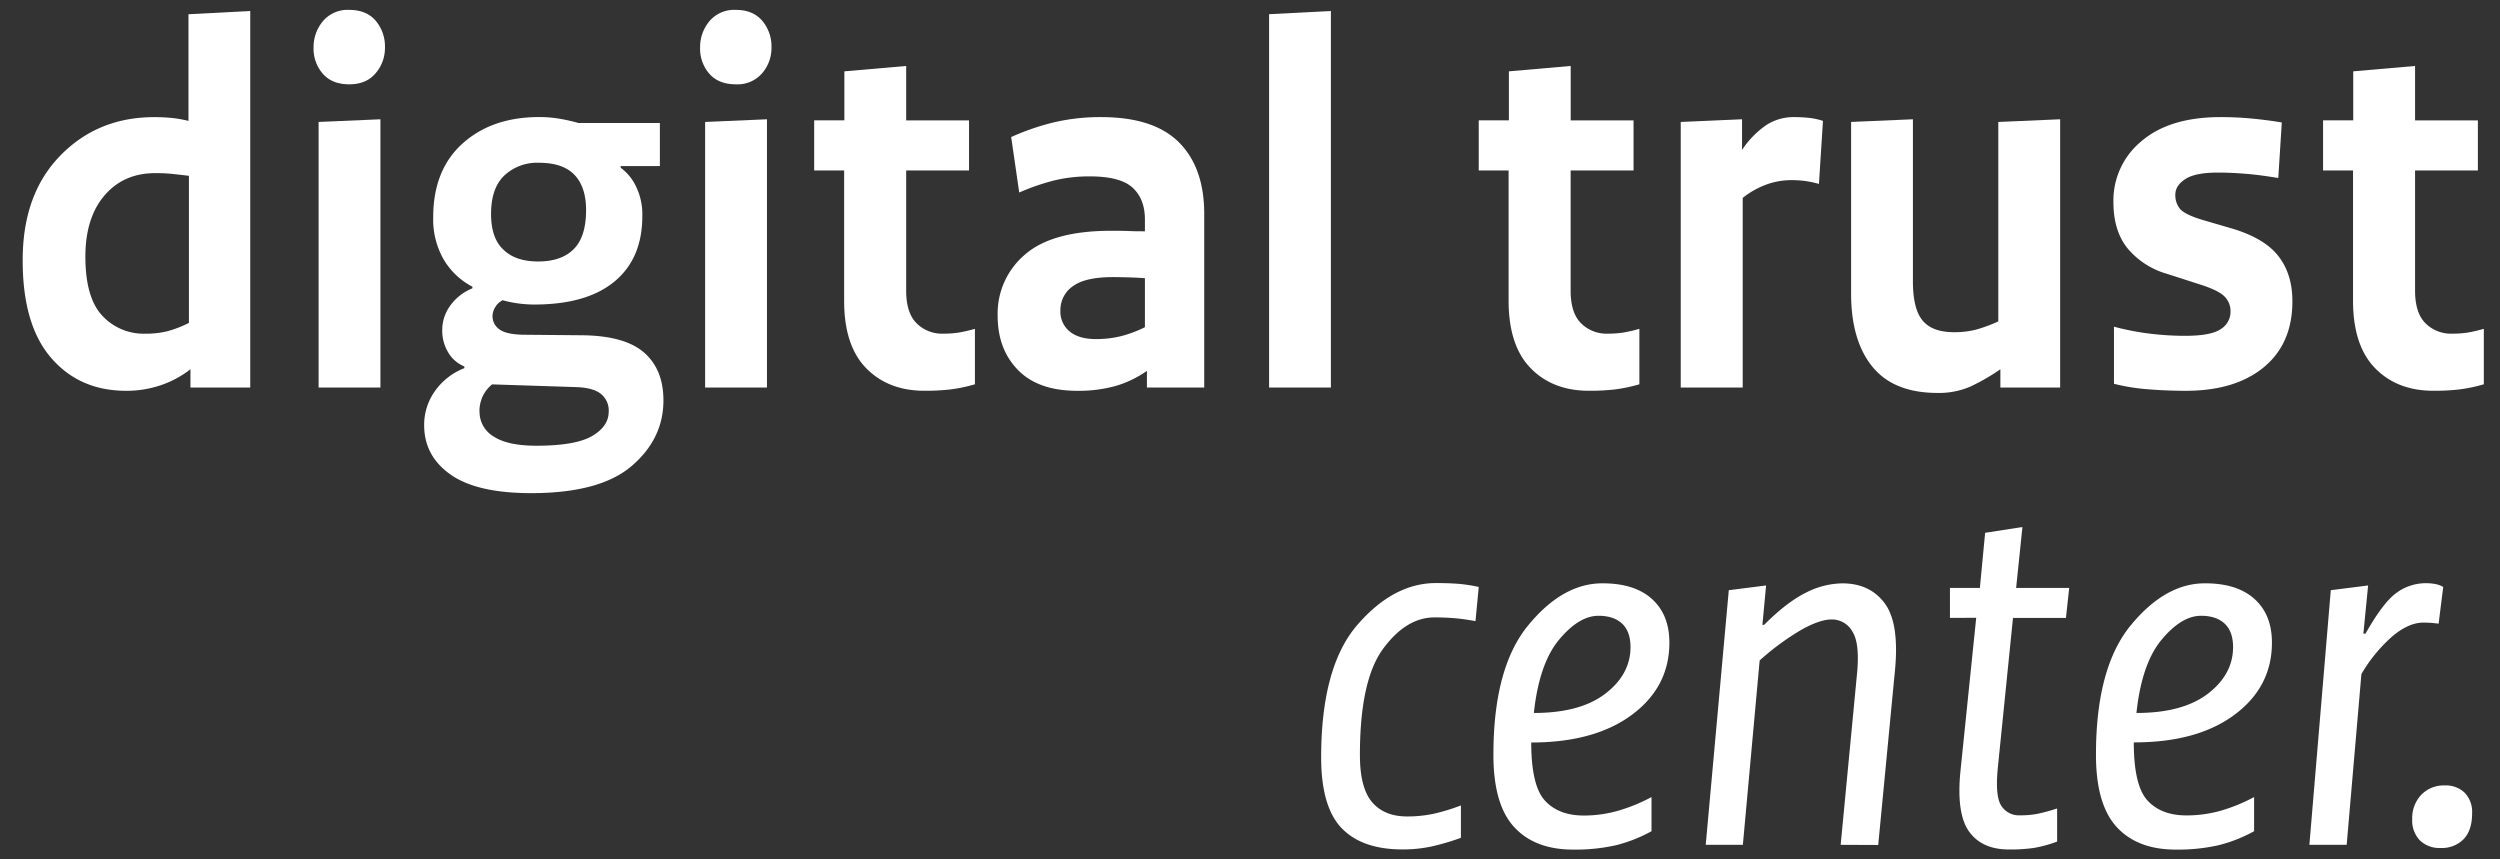
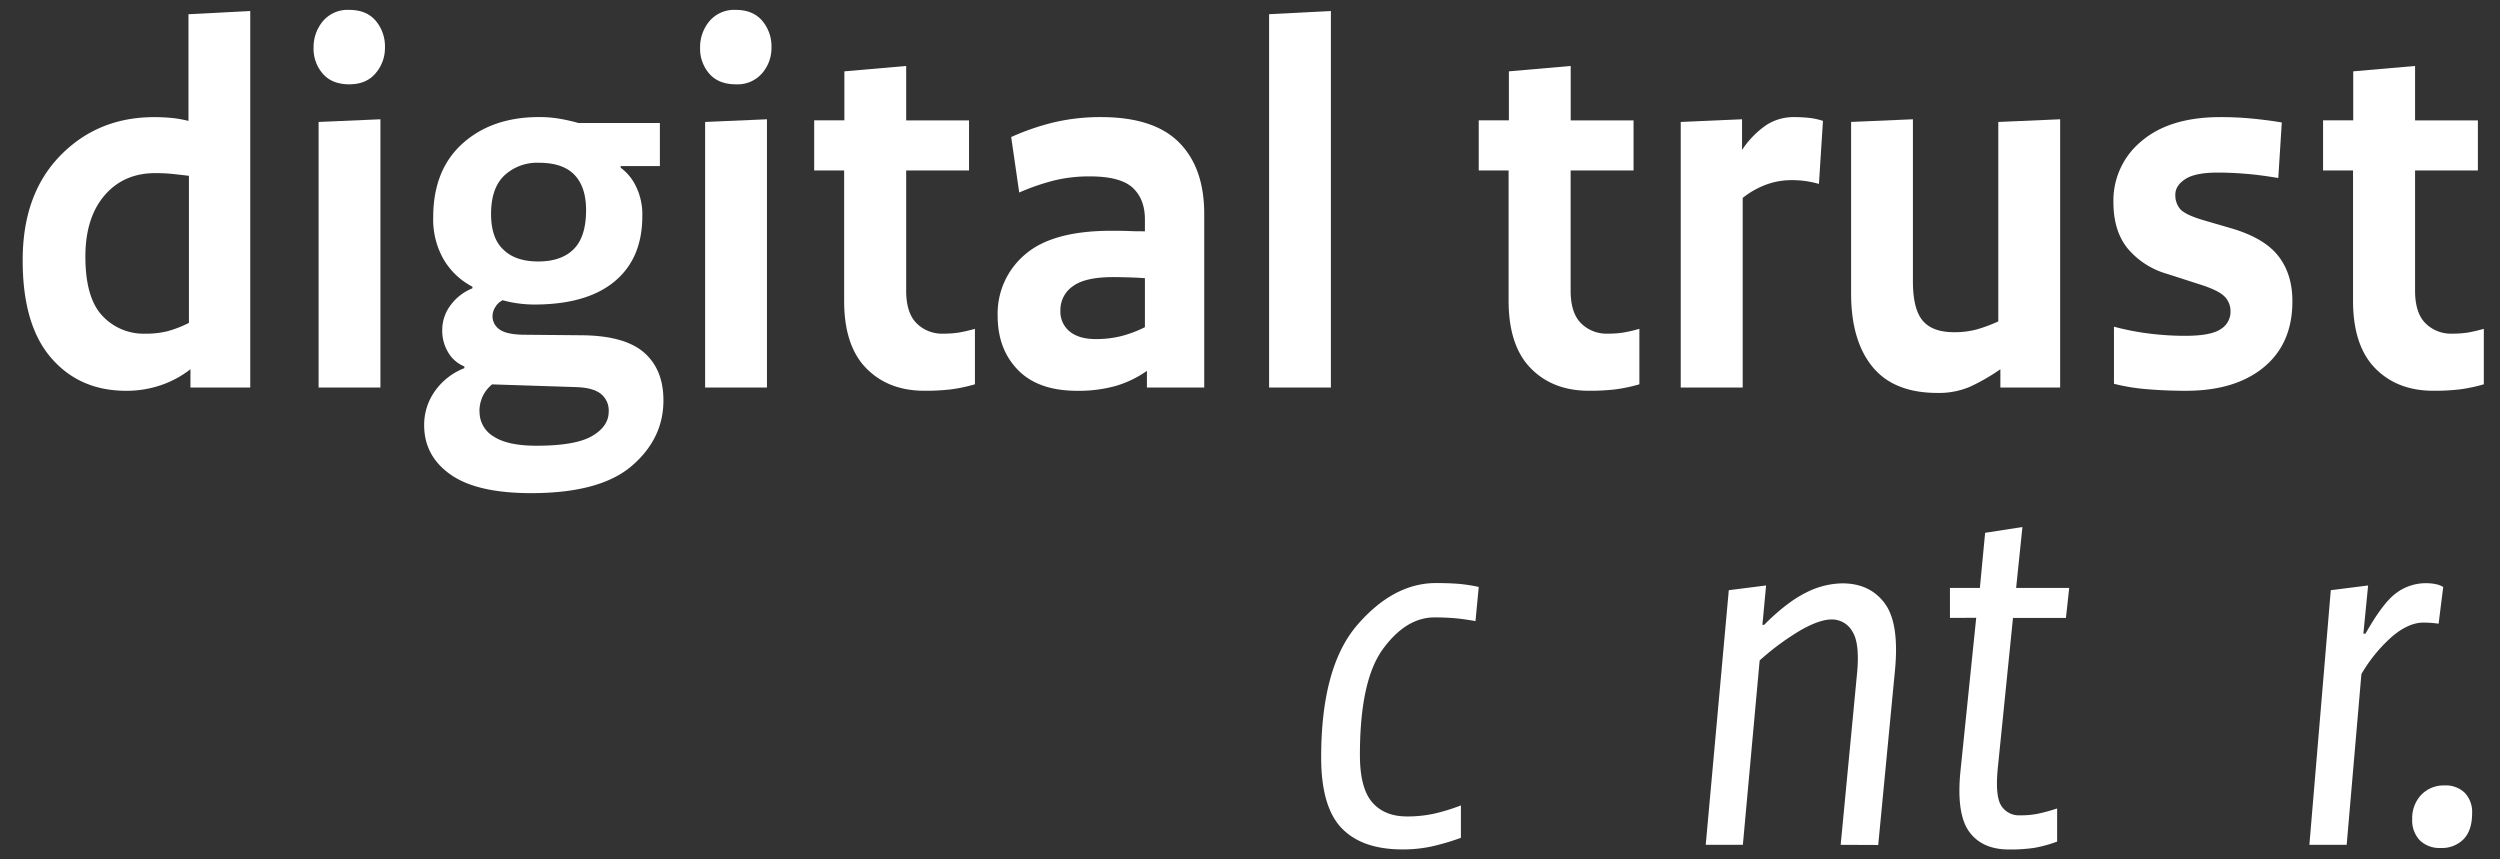
<svg xmlns="http://www.w3.org/2000/svg" viewBox="0 142 770.93 265">
  <rect x="0" y="142" width="770.93" height="265" fill="#333333" stroke="none" />
  <g data-name="Layer 2" id="Layer_2">
    <g data-name="Layer 3" fill="#FFFFFF" id="Layer_3">
      <path d="M77.17,145.39V261.51H58.73v-5.65a30.9,30.9,0,0,1-9.07,4.9,32.78,32.78,0,0,1-10.77,1.75q-14.41,0-23.18-10.22T7,222.14Q7,201.88,18.58,190t29-11.88c1.86,0,3.64.09,5.34.25a34.86,34.86,0,0,1,5.2.92v-32.9Zm-29.29,50q-9.77,0-15.66,6.89t-5.89,18.86q0,12.63,5.19,18.19a17.35,17.35,0,0,0,13.26,5.57,27.84,27.84,0,0,0,6.82-.75,35,35,0,0,0,6.66-2.58V196.22c-1.76-.22-3.44-.41-5-.58A51,51,0,0,0,47.88,195.39Z" />
      <path d="M96.7,156.68a12.4,12.4,0,0,1,2.87-8.14,9.94,9.94,0,0,1,8.13-3.49q5.28,0,8.14,3.33a12.25,12.25,0,0,1,2.87,8.3,11.89,11.89,0,0,1-2.87,7.89Q113,168,107.7,168t-8.13-3.24A11.67,11.67,0,0,1,96.7,156.68Zm20.61,22.1v82.73H98.25v-81.9Z" />
      <path d="M151.88,239.41a4.92,4.92,0,0,0,2.25,4.24q2.24,1.57,7.82,1.58l17.83.16q13,.18,18.91,5.4t5.89,14.71q0,11.79-9.77,20.18t-31,8.39q-16.74,0-24.87-5.73t-8.14-15.2a17.92,17.92,0,0,1,3.33-10.55,19.91,19.91,0,0,1,9.07-7.06V255a10.23,10.23,0,0,1-4.88-4.15,12.82,12.82,0,0,1-1.94-7.15,12.61,12.61,0,0,1,2.48-7.47,15.47,15.47,0,0,1,6.82-5.32v-.5a22.16,22.16,0,0,1-8.76-8.22A24.7,24.7,0,0,1,133.59,209q0-14.61,9.07-22.76t23.63-8.14a37.34,37.34,0,0,1,6.2.5,56.67,56.67,0,0,1,5.89,1.33h25.11v13.29H191.4v.5a15.31,15.31,0,0,1,4.58,5.48,19.59,19.59,0,0,1,2.09,9.47q0,13-8.53,20.1t-24.64,7.14a37.62,37.62,0,0,1-5-.33,33.71,33.71,0,0,1-4.88-1,5.21,5.21,0,0,0-2.25,2.07A5.32,5.32,0,0,0,151.88,239.41Zm-4,29.48a8.79,8.79,0,0,0,4.34,7.71q4.34,2.85,13.17,2.85,12.09,0,17.21-3t5.11-7.54a6.57,6.57,0,0,0-2.4-5.44q-2.4-1.93-7.67-2.1l-25.89-.84a10.39,10.39,0,0,0-2.86,3.61A10.72,10.72,0,0,0,147.85,268.89ZM166,222.63q7.13,0,10.93-3.82t3.8-12q0-7.14-3.57-10.88t-11-3.74a14.81,14.81,0,0,0-10.62,3.91q-4.11,3.9-4.11,11.88,0,7.47,3.8,11C157.74,221.45,161.33,222.63,166,222.63Z" />
      <path d="M215.89,156.68a12.45,12.45,0,0,1,2.87-8.14,10,10,0,0,1,8.14-3.49q5.26,0,8.13,3.33a12.2,12.2,0,0,1,2.87,8.3,11.84,11.84,0,0,1-2.87,7.89A10,10,0,0,1,226.9,168q-5.28,0-8.14-3.24A11.72,11.72,0,0,1,215.89,156.68Zm20.62,22.1v82.73H217.44v-81.9Z" />
      <path d="M251.07,194.56V179.11h9.31V164l19.06-1.66v16.78h19.38v15.45H279.44v37.09c0,4.53,1.06,7.86,3.18,10a11.11,11.11,0,0,0,8.29,3.23,30.6,30.6,0,0,0,4.73-.33,46.19,46.19,0,0,0,5-1.16v17.1a48.26,48.26,0,0,1-7.47,1.58,67.65,67.65,0,0,1-8.1.42q-11.19,0-18-7t-6.76-20.93v-40Z" />
      <path d="M371.35,207.68v53.83H353.68v-5.15a32.72,32.72,0,0,1-9.61,4.65,42.58,42.58,0,0,1-11.93,1.5q-11.94,0-18.21-6.4t-6.28-16.7a23.83,23.83,0,0,1,8.45-18.93q8.44-7.32,26.58-7.31c2,0,3.82,0,5.58.08s3.35.08,4.8.08v-3.65q0-6.31-3.79-9.8T336,196.39a46.39,46.39,0,0,0-10.54,1.16,68.9,68.9,0,0,0-11.16,3.82l-2.48-17.11a74.5,74.5,0,0,1,13.68-4.65,62.8,62.8,0,0,1,14-1.5q16.23,0,24,7.73T371.35,207.68ZM327,237.75a7.88,7.88,0,0,0,2.87,6.48q2.87,2.33,8,2.33a31.87,31.87,0,0,0,7.91-.92,37.31,37.31,0,0,0,7.28-2.74V227.79c-1.45-.11-3.07-.2-4.88-.25s-3.44-.09-4.88-.09q-8.69,0-12.48,2.83A8.86,8.86,0,0,0,327,237.75Z" />
      <path d="M410.41,145.39V261.51H391.35V146.38Z" />
      <path d="M456,194.56V179.11h9.3V164l19.06-1.66v16.78h19.38v15.45H484.34v37.09c0,4.53,1.06,7.86,3.18,10a11.13,11.13,0,0,0,8.29,3.23,30.51,30.51,0,0,0,4.73-.33,45.67,45.67,0,0,0,5-1.16v17.1a48.26,48.26,0,0,1-7.47,1.58,67.47,67.47,0,0,1-8.09.42q-11.2,0-18-7t-6.77-20.93v-40Z" />
      <path d="M562.15,179.28l-1.24,19.43a34.34,34.34,0,0,0-4.34-.91,32.47,32.47,0,0,0-4.34-.25A22.57,22.57,0,0,0,545,198.8a26.23,26.23,0,0,0-7.6,4.23v58.48H518.29v-81.9l18.91-.83v9.47a27.65,27.65,0,0,1,7.67-7.81,15.57,15.57,0,0,1,8.29-2.33,43.9,43.9,0,0,1,4.81.25A20.76,20.76,0,0,1,562.15,179.28Z" />
      <path d="M589.89,178.78v50q0,8.5,3,12.08t9.63,3.58a26.15,26.15,0,0,0,7-.84,46.57,46.57,0,0,0,6.7-2.49V179.61l19.07-.83v82.73H616.86v-5.65a61.32,61.32,0,0,1-9.37,5.4,24.37,24.37,0,0,1-10,1.91q-13.49,0-20.07-8.06t-6.59-22.51v-53Z" />
      <path d="M651.89,260.35V242.74a79.86,79.86,0,0,0,11.16,2.16,91.22,91.22,0,0,0,10.7.66q8.06,0,11.08-2.08a6.27,6.27,0,0,0,3-5.39,6.39,6.39,0,0,0-1.93-4.74c-1.3-1.27-3.9-2.52-7.83-3.74l-9.77-3.15a24.65,24.65,0,0,1-12.24-7.9q-4.33-5.38-4.34-14.2a23.64,23.64,0,0,1,8.68-18.85q8.67-7.39,24.33-7.4a100.77,100.77,0,0,1,10.16.5q4.88.49,8.75,1.16l-1.08,17.12c-3.4-.56-6.56-1-9.49-1.25s-6-.42-9.17-.42q-6.95,0-10,2c-2.06,1.33-3.09,2.93-3.09,4.82a6.61,6.61,0,0,0,1.47,4.4c1,1.16,3.32,2.3,7,3.4l9.11,2.66q10,3,14.27,8.56t4.25,13.87q0,13-8.76,20.27t-23.95,7.31q-6.35,0-12.16-.5A60.51,60.51,0,0,1,651.89,260.35Z" />
      <path d="M716.37,194.56V179.11h9.3V164l19.07-1.66v16.78h19.37v15.45H744.74v37.09c0,4.53,1.06,7.86,3.18,10a11.11,11.11,0,0,0,8.29,3.23,30.7,30.7,0,0,0,4.73-.33,45.56,45.56,0,0,0,5-1.16v17.1a47.78,47.78,0,0,1-7.47,1.58,67.35,67.35,0,0,1-8.09.42q-11.2,0-18-7t-6.77-20.93v-40Z" />
      <path class="cls-1" d="M456,323l-1,10.53q-3.57-.64-6.4-.89c-1.89-.16-4-.25-6.24-.25q-8.75,0-15.88,9.72t-7.12,32.73q0,10.2,3.8,14.58T434,393.77a38.54,38.54,0,0,0,8-.81,58.73,58.73,0,0,0,8.5-2.59v10a76,76,0,0,1-9.15,2.68,42.15,42.15,0,0,1-8.83.89q-12.48,0-18.79-6.56t-6.32-21.79q0-28,11.18-40.91t24.3-12.88q3.89,0,7,.25A48.37,48.37,0,0,1,456,323Z" />
-       <path class="cls-1" d="M460.53,374.66q0-26.73,10.69-39.78t23-13q9.88,0,15.23,4.86t5.34,13.45q0,13.61-11.5,22.19t-31.1,8.59q0,13.29,4.21,17.9t12,4.62A38.5,38.5,0,0,0,499,392a52.44,52.44,0,0,0,10.28-4.21v10.53a45,45,0,0,1-11.17,4.37,56.85,56.85,0,0,1-13,1.3q-11.84,0-18.23-7T460.53,374.66Zm42.28-33.05q0-4.86-2.59-7.29t-7.29-2.43q-6,0-12.15,7.37T473,361.86q14.25,0,22-5.92T502.81,341.61Z" />
      <path class="cls-1" d="M567.61,402.52l5-52.33q1-9.72-1.38-13.44a7.23,7.23,0,0,0-6.4-3.73q-3.57,0-9.15,3.08a78.69,78.69,0,0,0-13.05,9.56l-5.18,56.86H526L533.11,324l11.5-1.46-1.13,12.15H544q7-7,12.8-9.88a25.35,25.35,0,0,1,11.34-2.92q8.42,0,13,6.08t3.24,20.49l-5.19,54.11Z" />
      <path class="cls-1" d="M601.31,332.54V323.3h9.23l1.62-17,11.5-1.78-1.94,18.79h16.36l-1,9.24H620.75L616.05,379q-.81,8.43,1.05,11.42a6.46,6.46,0,0,0,5.92,3,26.45,26.45,0,0,0,5.42-.49,59,59,0,0,0,5.92-1.62v10.21a40.19,40.19,0,0,1-7.05,1.94,50.25,50.25,0,0,1-7.86.49q-8.26,0-12.23-5.51t-2.67-18.63l4.86-47.3Z" />
-       <path class="cls-1" d="M646.34,374.66q0-26.73,10.69-39.78t23-13q9.87,0,15.23,4.86t5.34,13.45q0,13.61-11.5,22.19T658,370.93q0,13.29,4.21,17.9t12,4.62A38.56,38.56,0,0,0,684.82,392a52.44,52.44,0,0,0,10.28-4.21v10.53a45,45,0,0,1-11.17,4.37,56.85,56.85,0,0,1-13,1.3q-11.84,0-18.23-7T646.34,374.66Zm42.28-33.05q0-4.86-2.59-7.29t-7.29-2.43q-6,0-12.15,7.37t-7.77,22.6q14.25,0,22-5.92T688.62,341.61Z" />
      <path class="cls-1" d="M753.42,323,752,334.32c-.86-.11-1.62-.19-2.26-.24s-1.46-.09-2.43-.09q-4.54,0-9.56,4.22a46.71,46.71,0,0,0-9.56,11.66l-4.54,52.65h-11.5L718.75,324l11.51-1.46L728.8,337.4h.65q5.5-9.72,9.64-12.64a15.29,15.29,0,0,1,9-2.92,15.52,15.52,0,0,1,2.83.25A7.65,7.65,0,0,1,753.42,323Z" />
      <path class="cls-1" d="M743.86,394.58a10.4,10.4,0,0,1,2.76-7.45,9.56,9.56,0,0,1,7.29-2.92,8.31,8.31,0,0,1,6.15,2.27,8.53,8.53,0,0,1,2.27,6.32c0,3.46-.86,6.1-2.59,7.94a9.35,9.35,0,0,1-7.13,2.75,8.64,8.64,0,0,1-6.4-2.35A8.88,8.88,0,0,1,743.86,394.58Z" />
    </g>
  </g>
</svg>